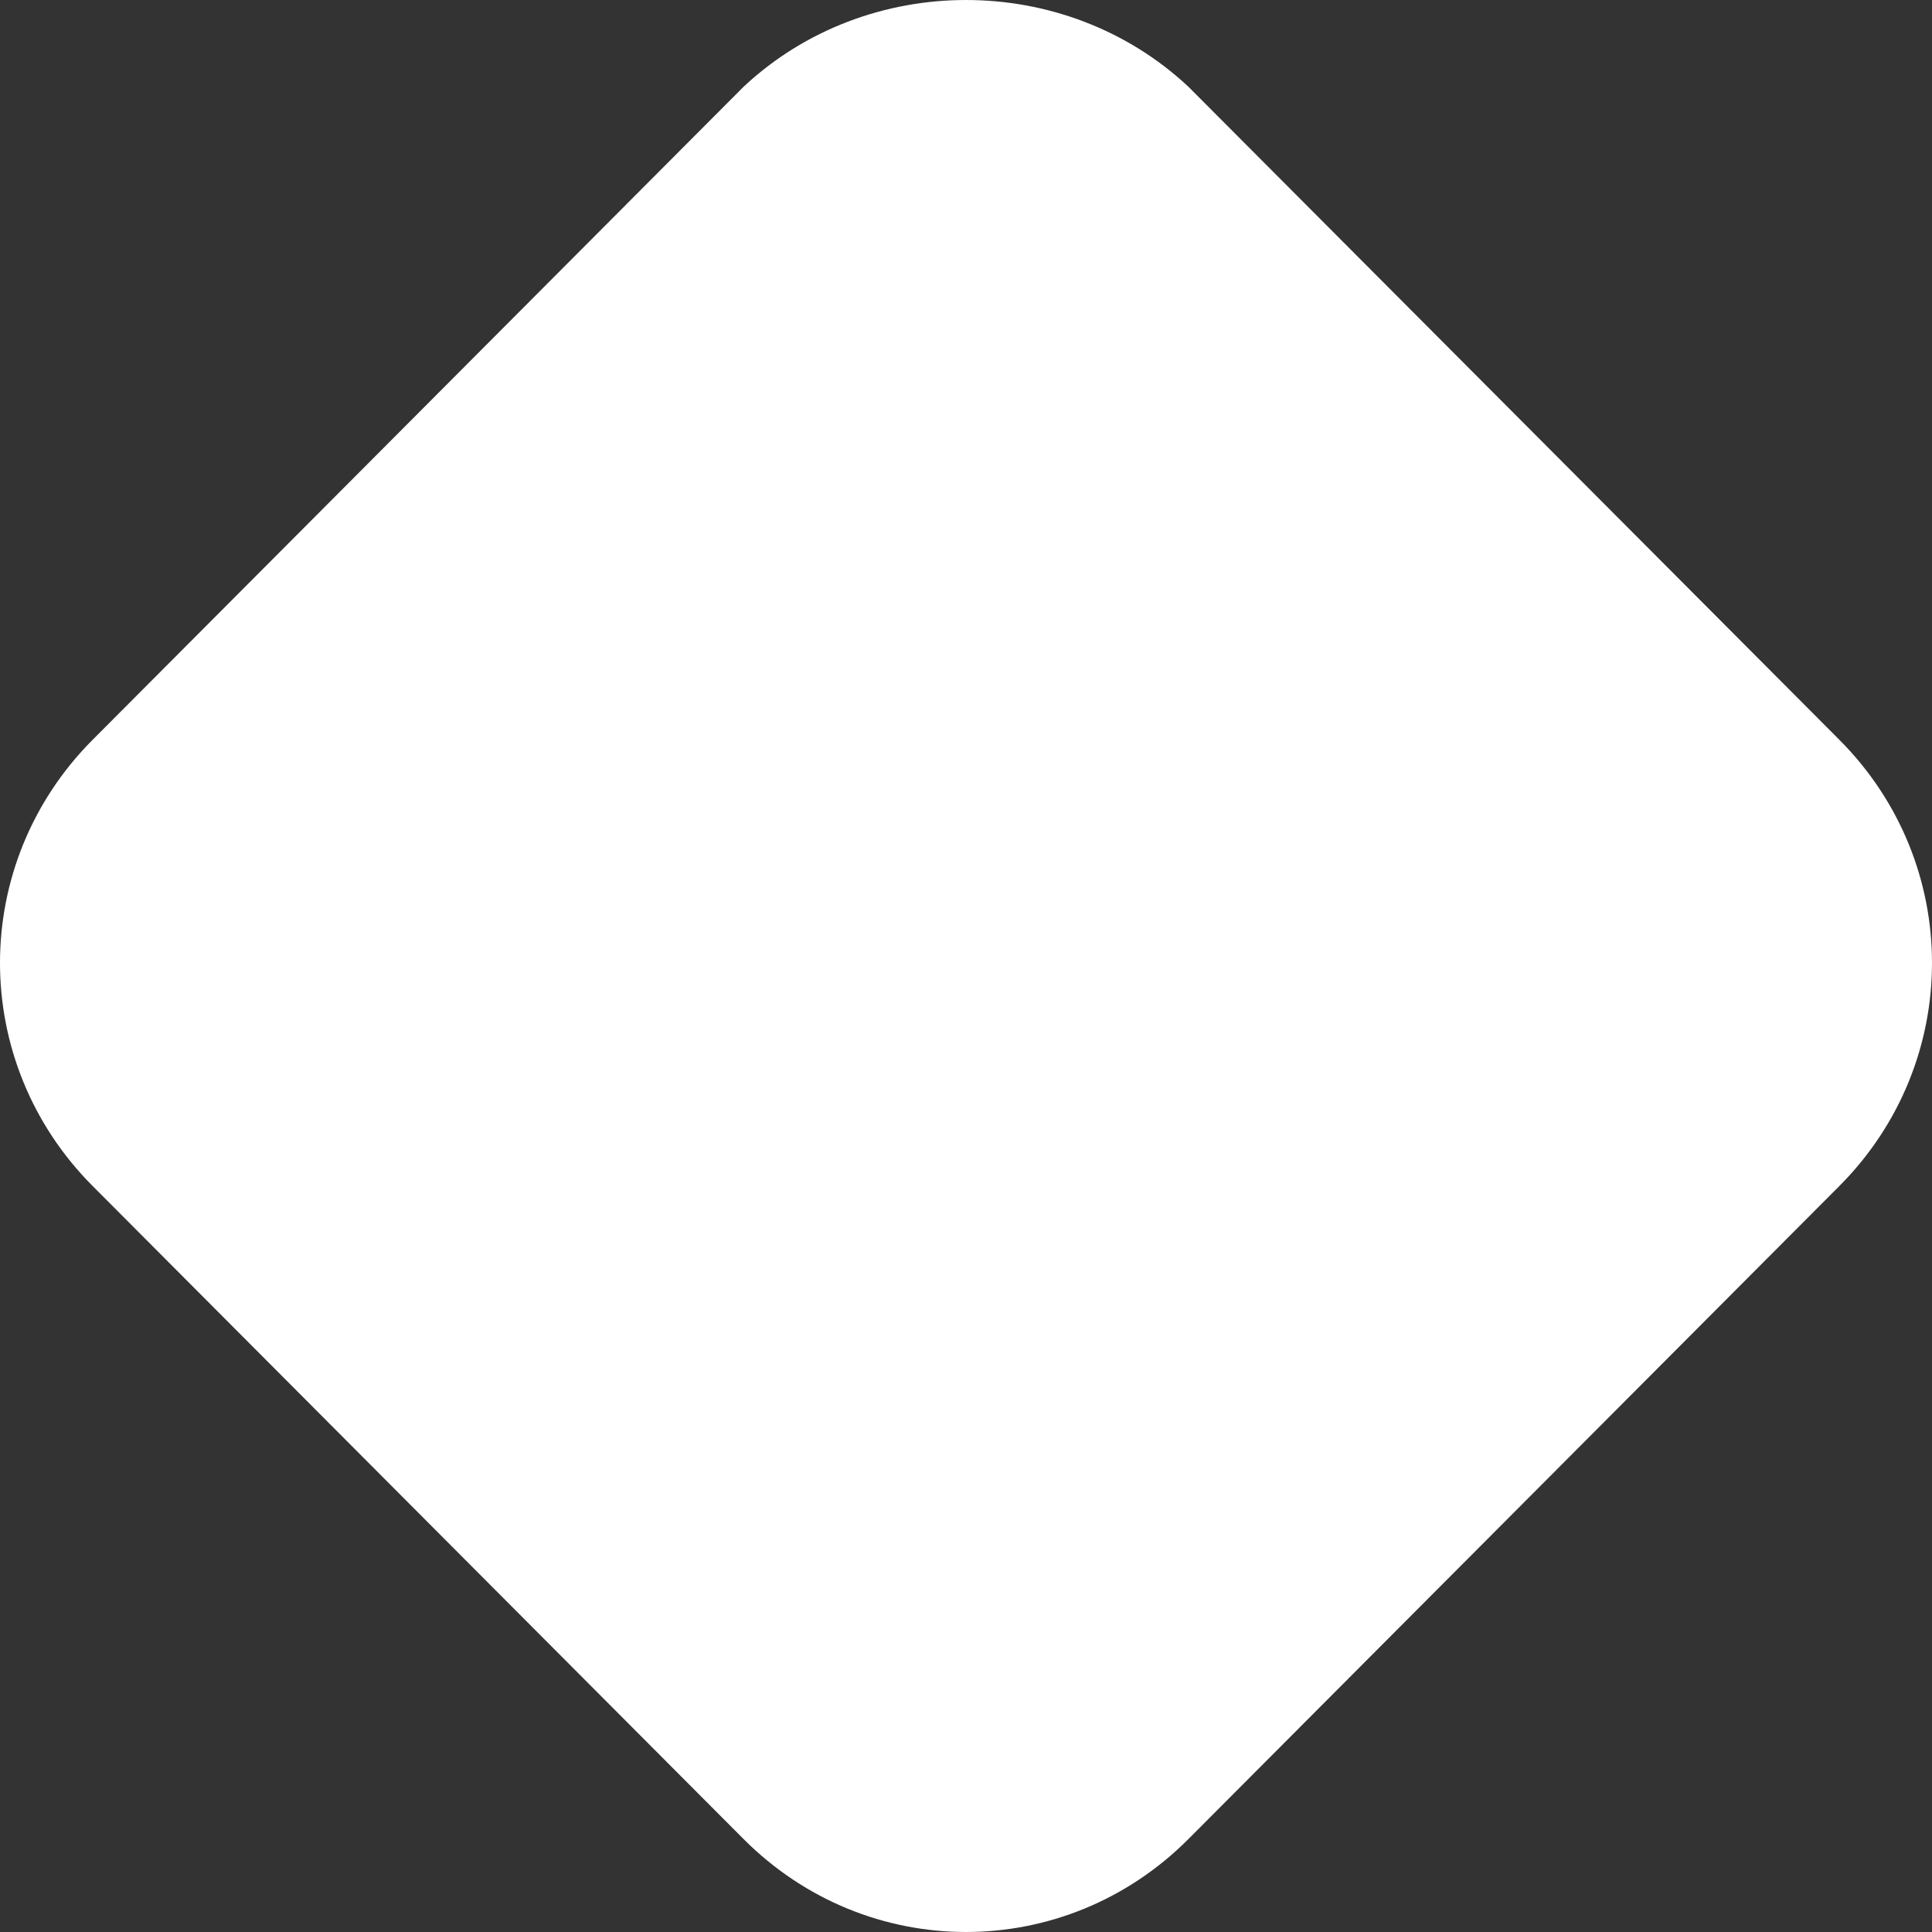
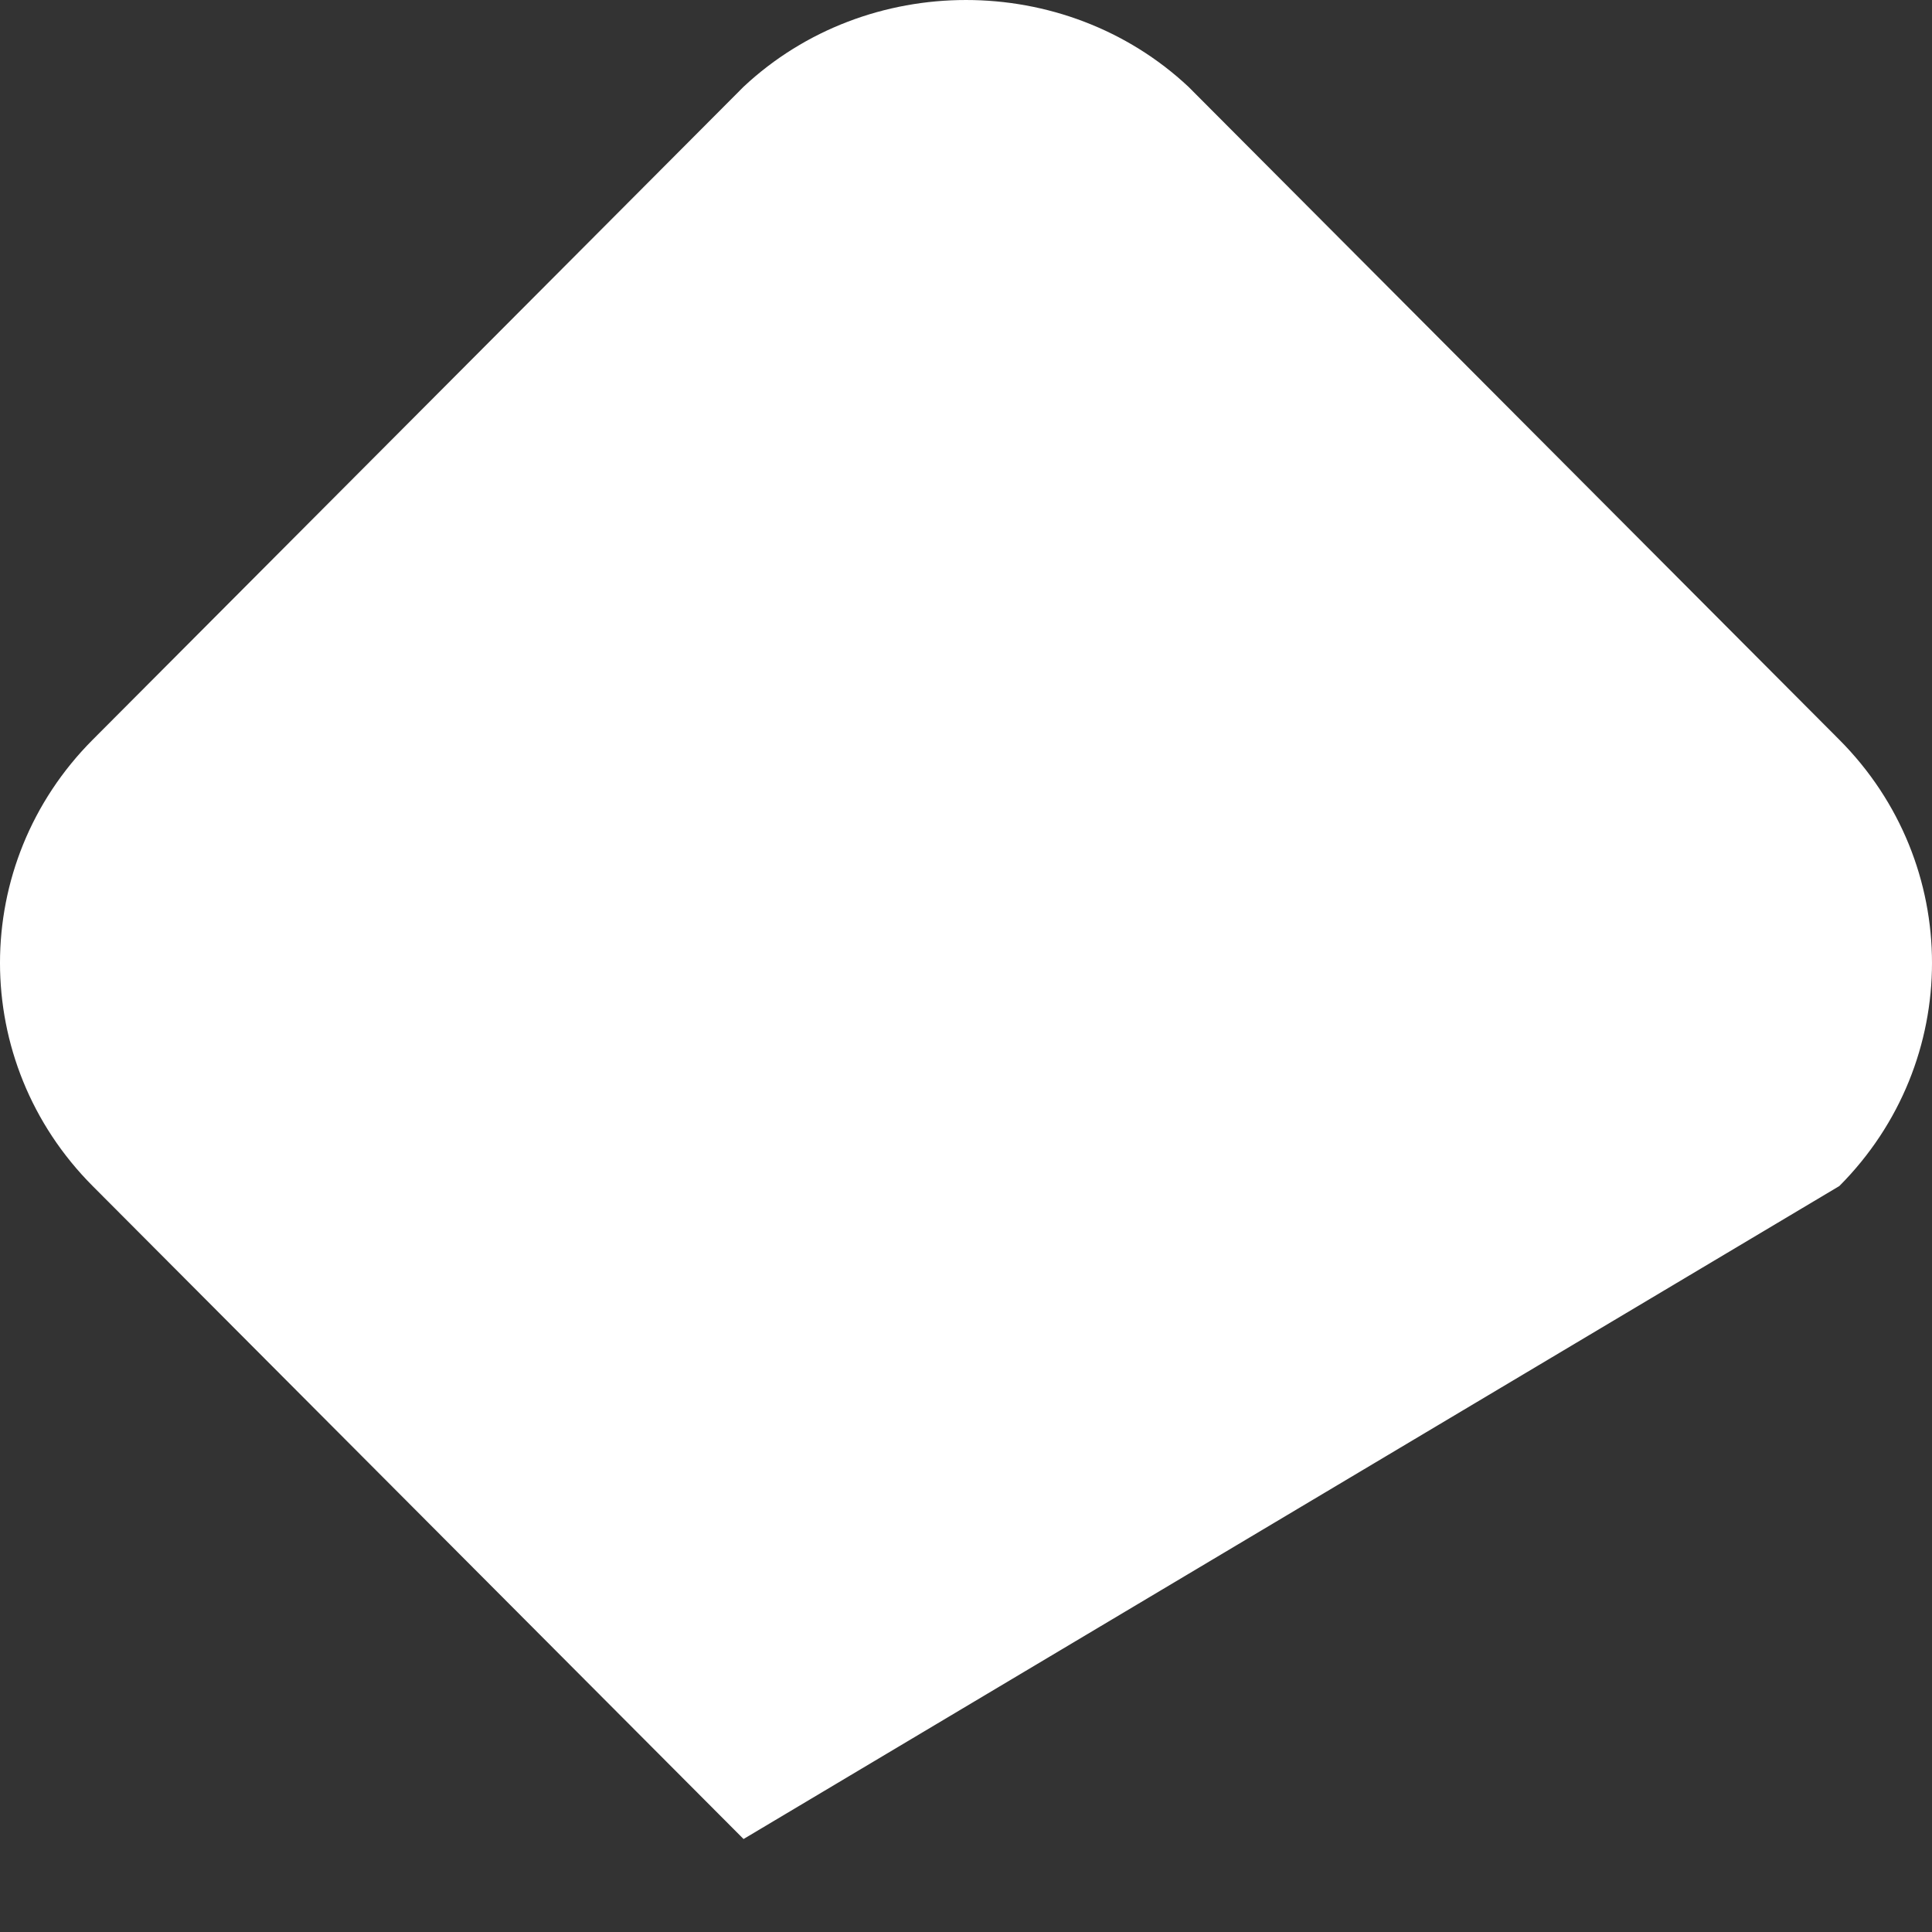
<svg xmlns="http://www.w3.org/2000/svg" width="100" height="100" viewBox="0 0 100 100" fill="none">
  <rect x="0" y="0" width="100" height="100" fill="#333333" stroke="none" />
-   <path d="M38.486 4.492L4.797 38.289C-1.599 44.706 -1.599 54.973 4.797 61.39L38.486 95.187C44.883 101.604 55.117 101.604 61.514 95.187L95.203 61.39C101.599 54.973 101.599 44.706 95.203 38.289L61.514 4.492C55.117 -1.497 44.883 -1.497 38.486 4.492Z" fill="white" />
+   <path d="M38.486 4.492L4.797 38.289C-1.599 44.706 -1.599 54.973 4.797 61.39L38.486 95.187L95.203 61.39C101.599 54.973 101.599 44.706 95.203 38.289L61.514 4.492C55.117 -1.497 44.883 -1.497 38.486 4.492Z" fill="white" />
</svg>